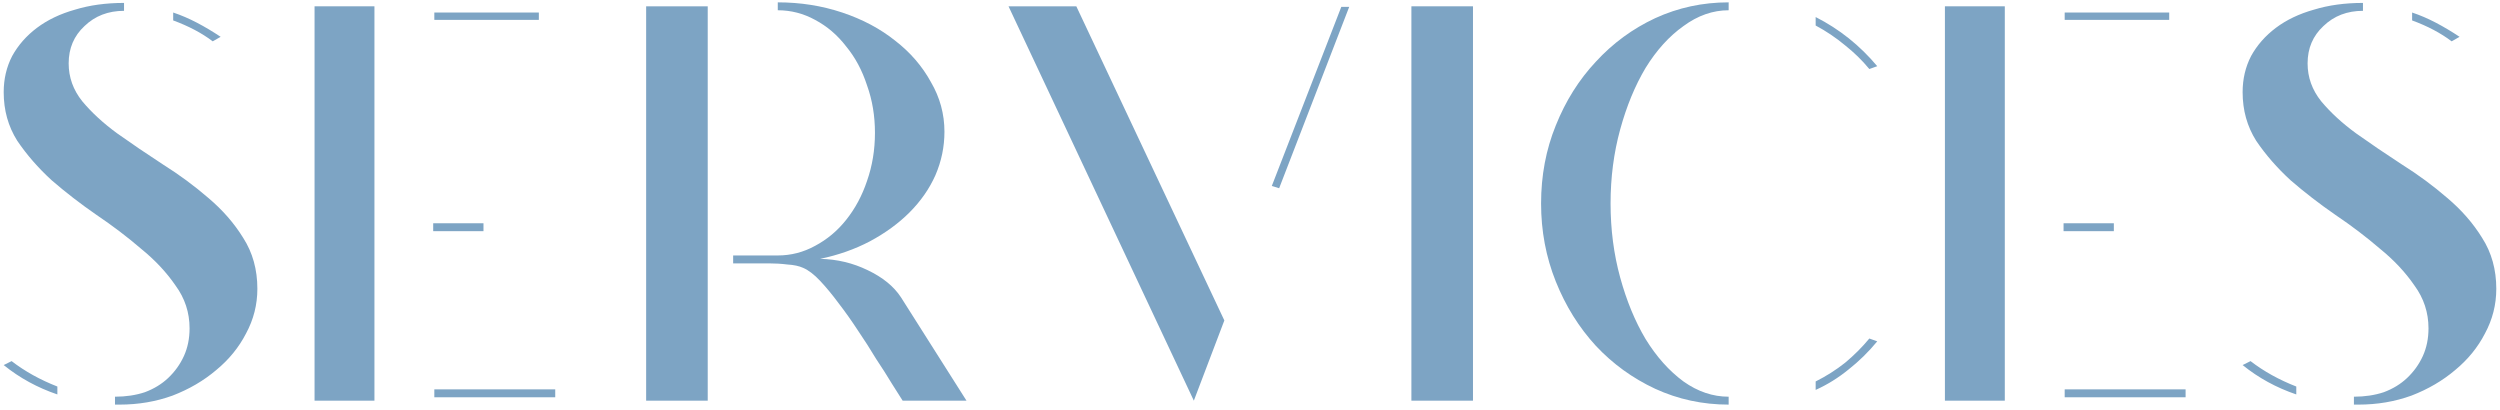
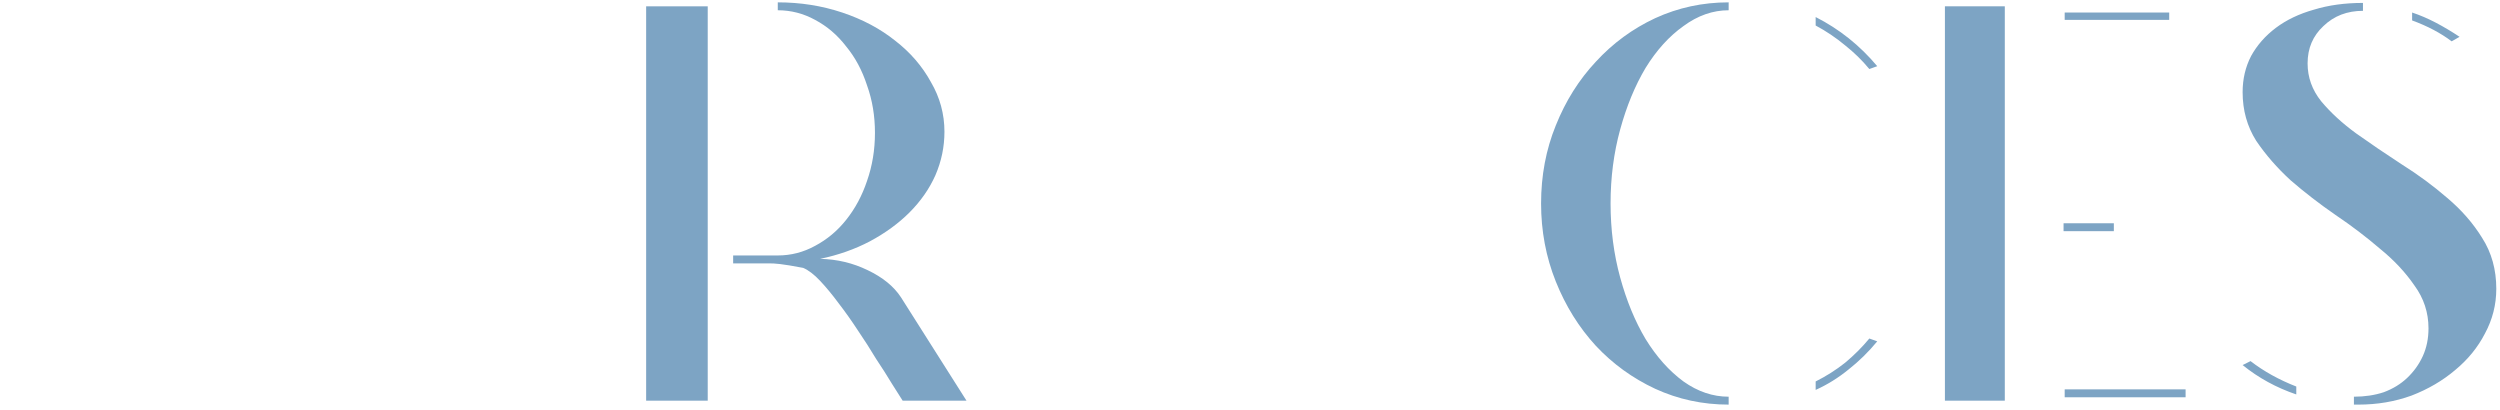
<svg xmlns="http://www.w3.org/2000/svg" width="354" height="58" viewBox="0 0 354 58" fill="none">
  <path d="M326.755 8.973C326.755 10.946 327.395 12.733 328.675 14.333C330.008 15.933 331.661 17.453 333.635 18.893C335.661 20.333 337.821 21.8 340.115 23.293C342.408 24.733 344.541 26.306 346.515 28.013C348.541 29.72 350.195 31.613 351.475 33.693C352.808 35.773 353.475 38.173 353.475 40.893C353.475 43.133 352.941 45.24 351.875 47.213C350.861 49.186 349.448 50.92 347.635 52.413C345.875 53.906 343.821 55.106 341.475 56.013C339.128 56.866 336.621 57.293 333.955 57.293H333.315V56.173C334.861 56.173 336.275 55.96 337.555 55.533C338.835 55.053 339.928 54.386 340.835 53.533C341.795 52.626 342.541 51.586 343.075 50.413C343.608 49.24 343.875 47.933 343.875 46.493C343.875 44.253 343.208 42.226 341.875 40.413C340.595 38.546 338.968 36.813 336.995 35.213C335.075 33.56 332.968 31.96 330.675 30.413C328.435 28.866 326.328 27.24 324.355 25.533C322.435 23.773 320.808 21.906 319.475 19.933C318.195 17.906 317.555 15.613 317.555 13.053C317.555 11.186 317.955 9.48 318.755 7.933C319.608 6.386 320.781 5.053 322.275 3.933C323.768 2.813 325.555 1.96 327.635 1.373C329.715 0.733 332.035 0.413 334.595 0.413V1.533C332.355 1.533 330.488 2.253 328.995 3.693C327.501 5.08 326.755 6.84 326.755 8.973ZM347.155 5.853C345.608 4.68 343.741 3.693 341.555 2.893V1.773C342.675 2.146 343.795 2.626 344.915 3.213C346.035 3.8 347.155 4.466 348.275 5.213L347.155 5.853ZM318.675 51.133C320.541 52.573 322.701 53.773 325.155 54.733V55.853C322.328 54.893 319.795 53.506 317.555 51.693L318.675 51.133Z" fill="#7DA4C4" />
  <path d="M283.88 0.894V56.734H275.4V0.894H283.88ZM292.36 55.134H309.48V56.254H292.36V55.134ZM307.16 1.774V2.814H292.36V1.774H307.16ZM292.2 31.614H299.32V32.734H292.2V31.614Z" fill="#7DA4C4" />
  <path d="M218.217 28.813C218.217 24.866 218.91 21.186 220.297 17.773C221.683 14.306 223.577 11.293 225.977 8.733C228.377 6.12 231.177 4.066 234.377 2.573C237.63 1.08 241.097 0.333 244.777 0.333V1.453C242.537 1.453 240.403 2.2 238.377 3.693C236.35 5.133 234.563 7.106 233.017 9.613C231.523 12.12 230.323 15.026 229.417 18.333C228.51 21.64 228.057 25.133 228.057 28.813C228.057 32.493 228.51 35.986 229.417 39.293C230.323 42.6 231.523 45.506 233.017 48.013C234.563 50.52 236.35 52.52 238.377 54.013C240.403 55.453 242.537 56.173 244.777 56.173V57.293C241.097 57.293 237.63 56.546 234.377 55.053C231.177 53.56 228.377 51.533 225.977 48.973C223.577 46.36 221.683 43.32 220.297 39.853C218.91 36.386 218.217 32.706 218.217 28.813ZM257.097 54.013C258.59 53.266 259.977 52.386 261.257 51.373C262.537 50.306 263.683 49.16 264.697 47.933L265.817 48.333C264.59 49.826 263.23 51.16 261.737 52.333C260.297 53.506 258.75 54.466 257.097 55.213V54.013ZM257.097 2.413C260.457 4.12 263.363 6.44 265.817 9.373L264.697 9.773C263.683 8.546 262.537 7.426 261.257 6.413C259.977 5.346 258.59 4.413 257.097 3.613V2.413Z" fill="#7DA4C4" />
-   <path d="M199.854 56.734V0.894H208.574V56.734H199.854Z" fill="#7DA4C4" />
-   <path d="M181.127 26.654L180.087 26.334L189.927 0.974H191.047L181.127 26.654ZM152.407 0.894L173.367 45.374L169.047 56.734L142.807 0.894H152.407Z" fill="#7DA4C4" />
-   <path d="M103.814 36.173H110.134C112.001 36.173 113.761 35.72 115.414 34.813C117.121 33.906 118.587 32.68 119.814 31.133C121.094 29.533 122.081 27.693 122.774 25.613C123.521 23.48 123.894 21.213 123.894 18.813C123.894 16.413 123.521 14.173 122.774 12.093C122.081 9.96 121.094 8.12 119.814 6.573C118.587 4.973 117.121 3.72 115.414 2.813C113.761 1.906 112.001 1.453 110.134 1.453V0.333C113.334 0.333 116.374 0.813 119.254 1.773C122.134 2.733 124.641 4.066 126.774 5.773C128.907 7.426 130.587 9.373 131.814 11.613C133.094 13.8 133.734 16.146 133.734 18.653C133.734 20.786 133.307 22.84 132.454 24.813C131.601 26.733 130.374 28.493 128.774 30.093C127.227 31.64 125.361 33 123.174 34.173C121.041 35.293 118.694 36.12 116.134 36.653C118.534 36.706 120.774 37.24 122.854 38.253C124.987 39.266 126.561 40.546 127.574 42.093L136.854 56.733H127.814C127.441 56.146 126.934 55.346 126.294 54.333C125.654 53.266 124.907 52.093 124.054 50.813C123.254 49.48 122.401 48.146 121.494 46.813C120.587 45.426 119.681 44.146 118.774 42.973C117.867 41.746 116.987 40.68 116.134 39.773C115.281 38.866 114.481 38.253 113.734 37.933C113.147 37.666 112.401 37.506 111.494 37.453C110.641 37.346 109.761 37.293 108.854 37.293H106.534H103.814V36.173ZM100.214 0.893V56.733H91.494V0.893H100.214Z" fill="#7DA4C4" />
-   <path d="M53.021 0.894V56.734H44.541V0.894H53.021ZM61.501 55.134H78.621V56.254H61.501V55.134ZM76.301 1.774V2.814H61.501V1.774H76.301ZM61.341 31.614H68.461V32.734H61.341V31.614Z" fill="#7DA4C4" />
-   <path d="M9.723 8.973C9.723 10.946 10.363 12.733 11.643 14.333C12.977 15.933 14.63 17.453 16.603 18.893C18.63 20.333 20.79 21.8 23.083 23.293C25.377 24.733 27.51 26.306 29.483 28.013C31.51 29.72 33.163 31.613 34.443 33.693C35.777 35.773 36.443 38.173 36.443 40.893C36.443 43.133 35.91 45.24 34.843 47.213C33.83 49.186 32.417 50.92 30.603 52.413C28.843 53.906 26.79 55.106 24.443 56.013C22.097 56.866 19.59 57.293 16.923 57.293H16.283V56.173C17.83 56.173 19.243 55.96 20.523 55.533C21.803 55.053 22.897 54.386 23.803 53.533C24.763 52.626 25.51 51.586 26.043 50.413C26.577 49.24 26.843 47.933 26.843 46.493C26.843 44.253 26.177 42.226 24.843 40.413C23.563 38.546 21.937 36.813 19.963 35.213C18.043 33.56 15.937 31.96 13.643 30.413C11.403 28.866 9.297 27.24 7.323 25.533C5.403 23.773 3.777 21.906 2.443 19.933C1.163 17.906 0.523 15.613 0.523 13.053C0.523 11.186 0.923 9.48 1.723 7.933C2.577 6.386 3.75 5.053 5.243 3.933C6.737 2.813 8.523 1.96 10.603 1.373C12.683 0.733 15.003 0.413 17.563 0.413V1.533C15.323 1.533 13.457 2.253 11.963 3.693C10.47 5.08 9.723 6.84 9.723 8.973ZM30.123 5.853C28.577 4.68 26.71 3.693 24.523 2.893V1.773C25.643 2.146 26.763 2.626 27.883 3.213C29.003 3.8 30.123 4.466 31.243 5.213L30.123 5.853ZM1.643 51.133C3.51 52.573 5.67 53.773 8.123 54.733V55.853C5.297 54.893 2.763 53.506 0.523 51.693L1.643 51.133Z" fill="#7DA4C4" />
+   <path d="M103.814 36.173H110.134C112.001 36.173 113.761 35.72 115.414 34.813C117.121 33.906 118.587 32.68 119.814 31.133C121.094 29.533 122.081 27.693 122.774 25.613C123.521 23.48 123.894 21.213 123.894 18.813C123.894 16.413 123.521 14.173 122.774 12.093C122.081 9.96 121.094 8.12 119.814 6.573C118.587 4.973 117.121 3.72 115.414 2.813C113.761 1.906 112.001 1.453 110.134 1.453V0.333C113.334 0.333 116.374 0.813 119.254 1.773C122.134 2.733 124.641 4.066 126.774 5.773C128.907 7.426 130.587 9.373 131.814 11.613C133.094 13.8 133.734 16.146 133.734 18.653C133.734 20.786 133.307 22.84 132.454 24.813C131.601 26.733 130.374 28.493 128.774 30.093C127.227 31.64 125.361 33 123.174 34.173C121.041 35.293 118.694 36.12 116.134 36.653C118.534 36.706 120.774 37.24 122.854 38.253C124.987 39.266 126.561 40.546 127.574 42.093L136.854 56.733H127.814C127.441 56.146 126.934 55.346 126.294 54.333C125.654 53.266 124.907 52.093 124.054 50.813C123.254 49.48 122.401 48.146 121.494 46.813C120.587 45.426 119.681 44.146 118.774 42.973C117.867 41.746 116.987 40.68 116.134 39.773C115.281 38.866 114.481 38.253 113.734 37.933C110.641 37.346 109.761 37.293 108.854 37.293H106.534H103.814V36.173ZM100.214 0.893V56.733H91.494V0.893H100.214Z" fill="#7DA4C4" />
</svg>